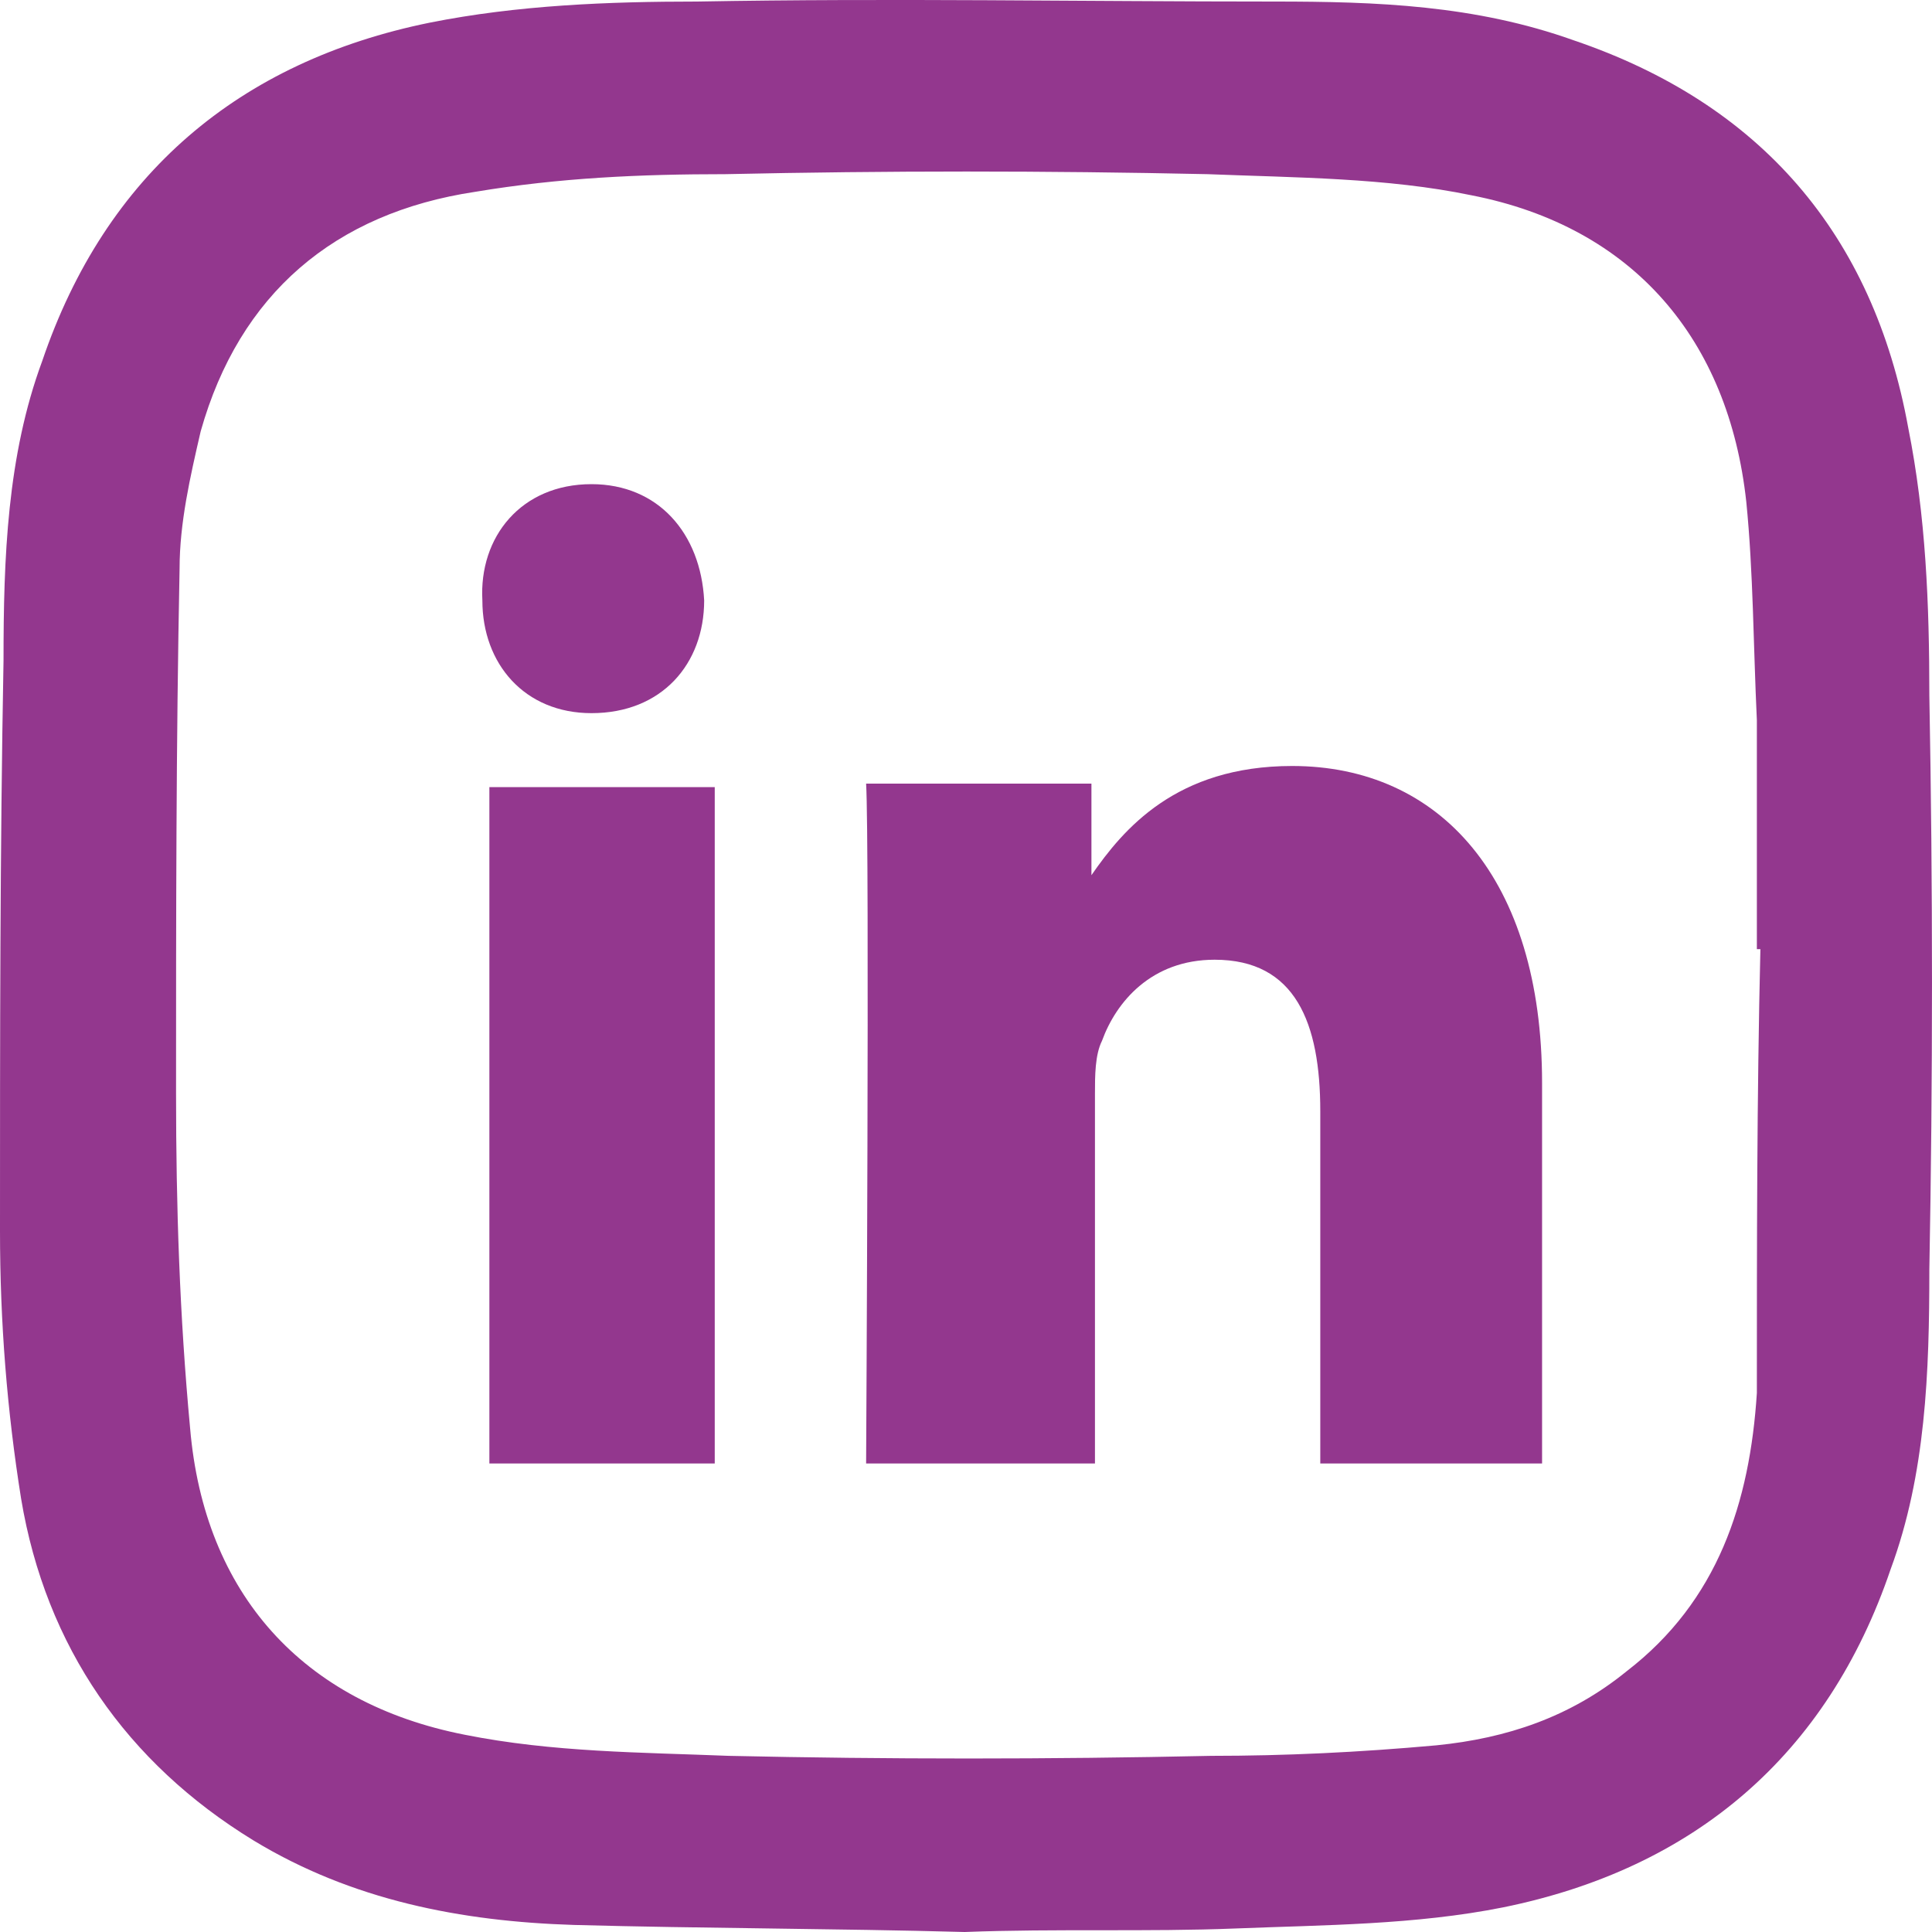
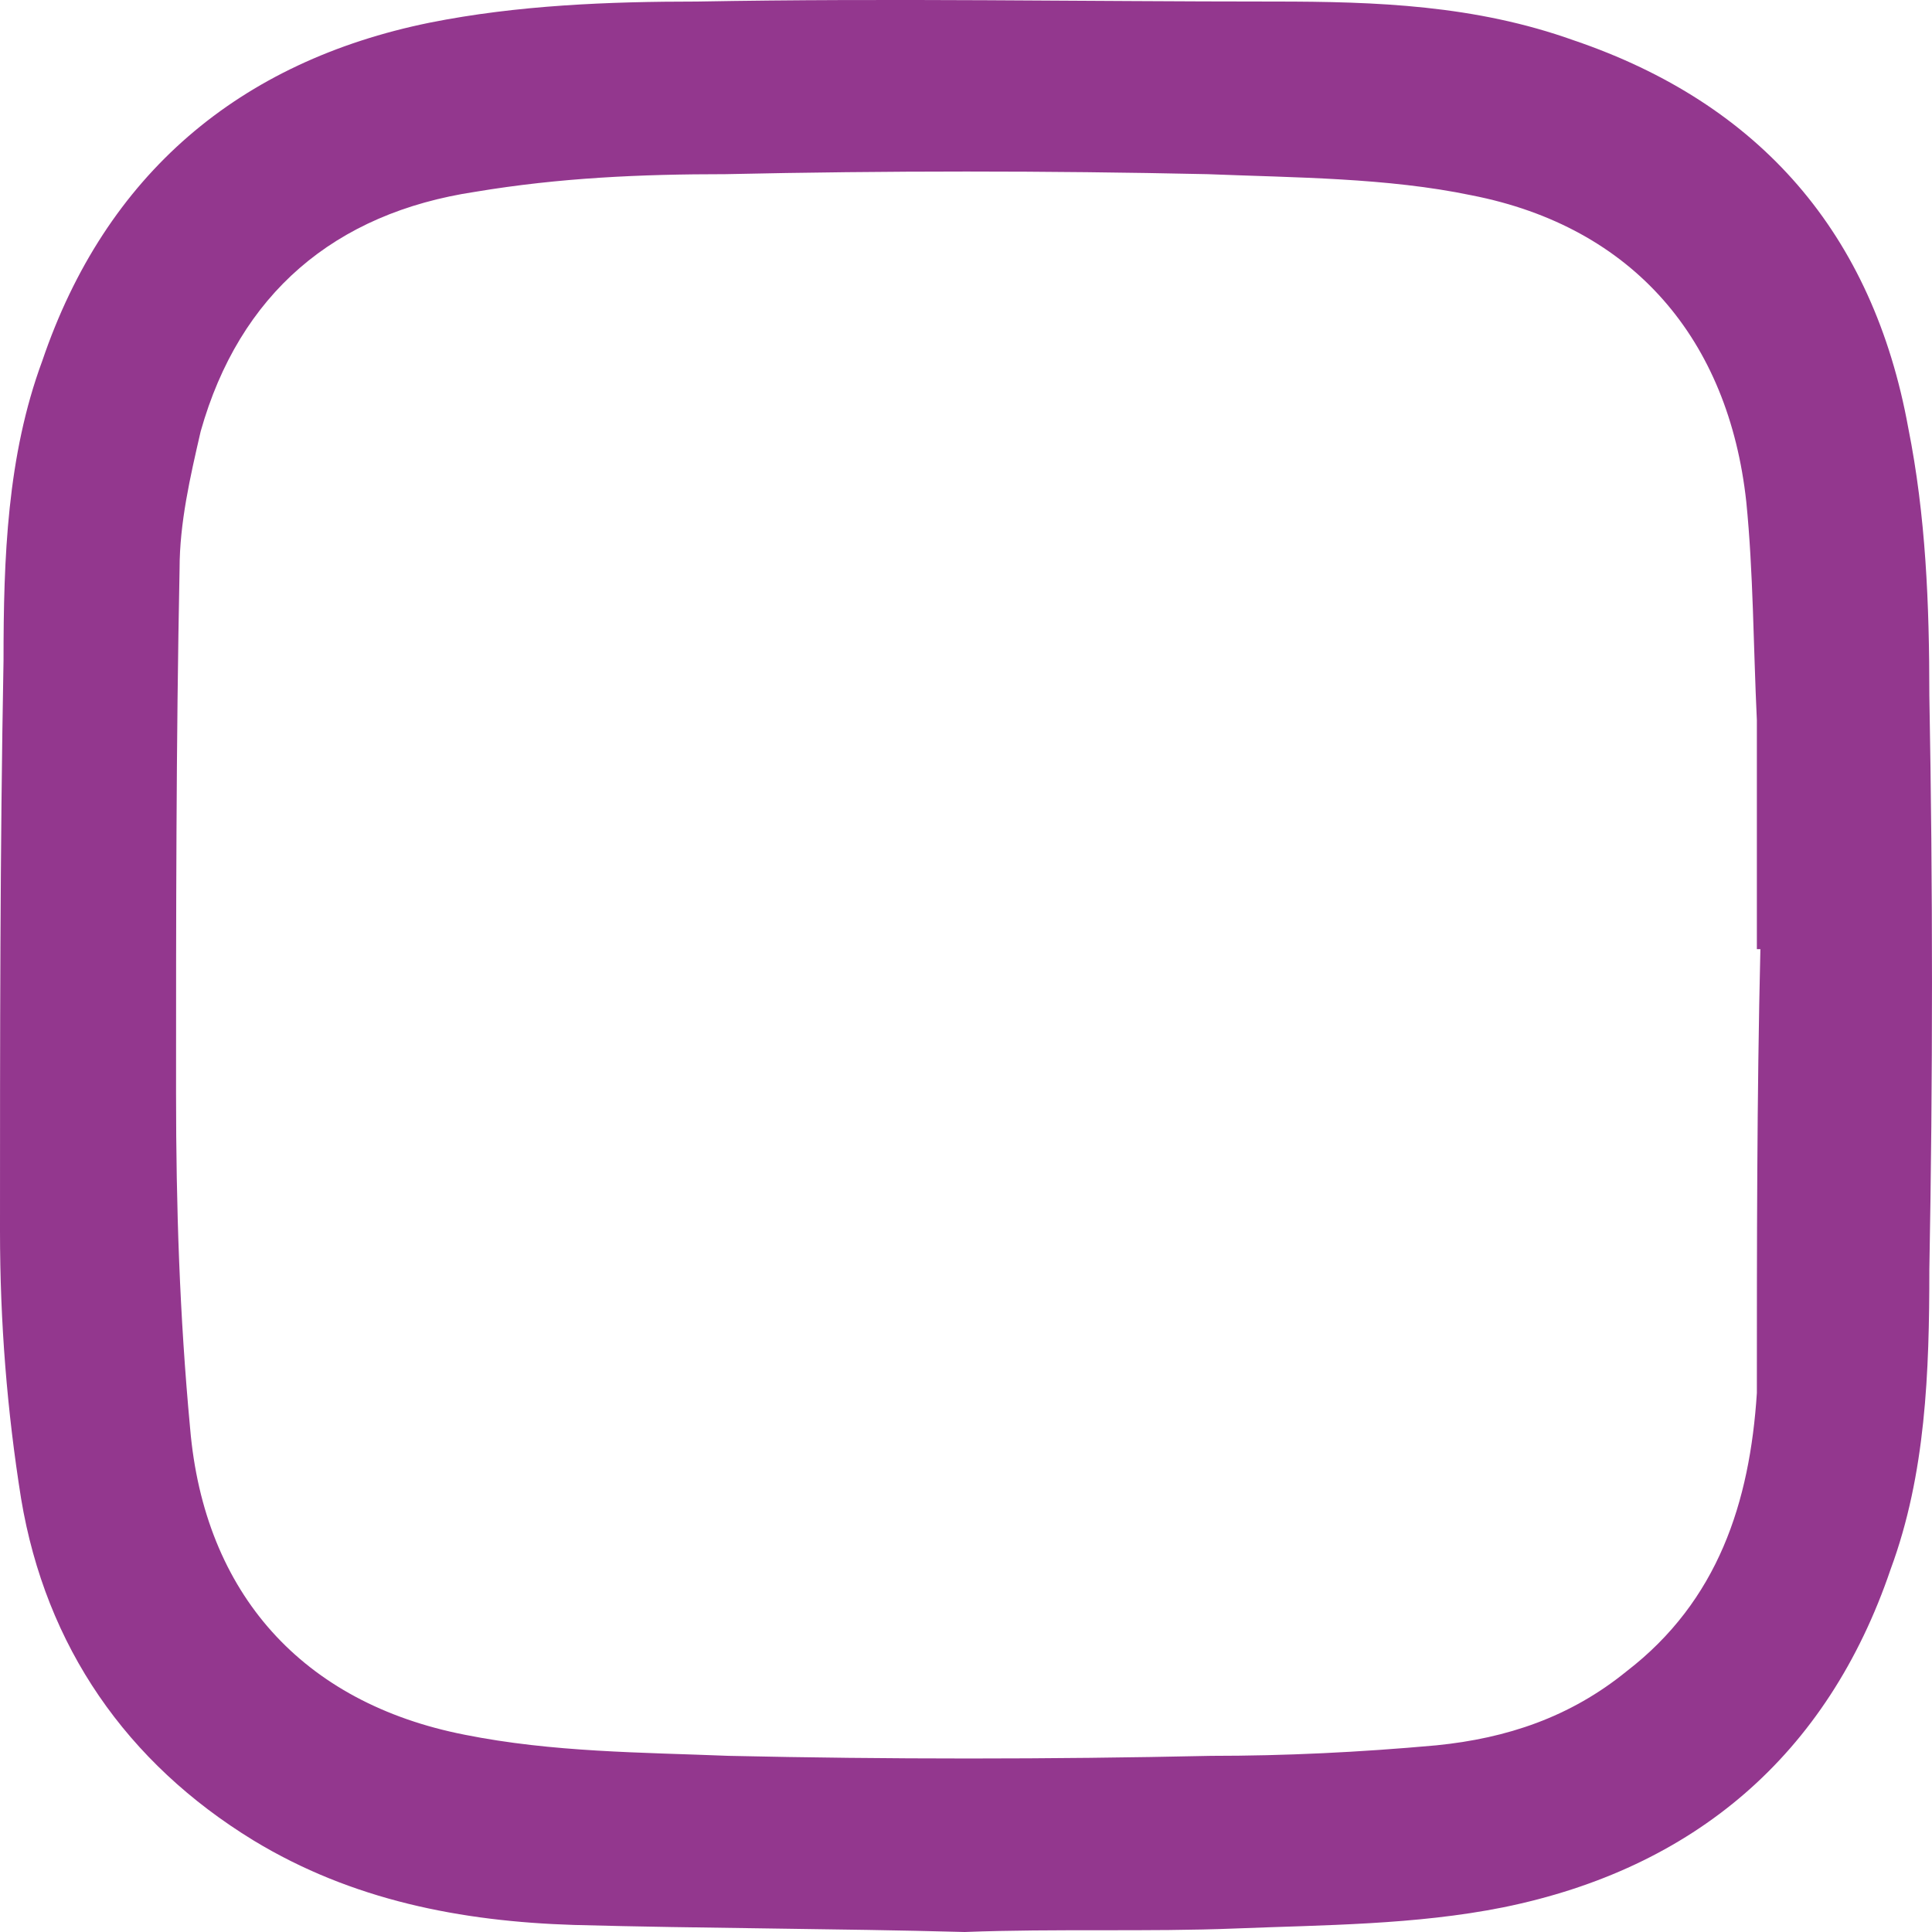
<svg xmlns="http://www.w3.org/2000/svg" width="40" height="40" viewBox="0 0 40 40" fill="none">
-   <path fill-rule="evenodd" clip-rule="evenodd" d="M22.597 18.193C22.597 18.12 22.597 18.193 22.597 18.193V18.193ZM12.246 10.024C13.631 10.024 14.506 11.046 14.579 12.431C14.579 13.744 13.704 14.765 12.246 14.765C10.861 14.765 9.987 13.744 9.987 12.431C9.914 11.118 10.789 10.024 12.246 10.024ZM14.798 30.3H10.132V16.297H14.798V30.3ZM31.927 30.3H27.335V23.007C27.335 21.183 26.825 19.87 25.148 19.87C23.836 19.87 23.107 20.746 22.816 21.548C22.67 21.84 22.67 22.277 22.67 22.642V30.3H17.932C17.932 30.3 18.005 17.464 17.932 16.224H22.597V18.12C23.253 17.172 24.347 15.859 26.752 15.859C29.814 15.859 31.927 18.193 31.927 22.423V30.3Z" fill="#93378E" />
  <path fill-rule="evenodd" clip-rule="evenodd" d="M19.973 40C17.276 39.927 14.579 39.927 11.882 39.854C9.549 39.781 7.289 39.344 5.248 38.104C2.624 36.499 0.948 34.092 0.437 31.029C0.146 29.206 0 27.383 0 25.486C0 21.548 0 17.609 0.073 13.671C0.073 11.556 0.146 9.441 0.875 7.472C2.187 3.606 4.957 1.272 8.893 0.47C10.715 0.105 12.611 0.032 14.433 0.032C18.442 -0.041 22.378 0.032 26.387 0.032C28.501 0.032 30.542 0.105 32.583 0.835C36.447 2.147 38.779 4.846 39.508 8.857C39.872 10.681 39.945 12.504 39.945 14.4C40.018 18.339 40.018 22.35 39.945 26.288C39.945 28.404 39.872 30.519 39.144 32.488C37.831 36.353 35.062 38.687 31.125 39.489C29.303 39.854 27.408 39.854 25.585 39.927C23.763 40 21.868 39.927 19.973 40ZM36.447 19.651H36.374C36.374 18.047 36.374 16.515 36.374 14.911C36.301 13.379 36.301 11.848 36.155 10.389C35.79 7.034 33.822 4.7 30.469 4.044C28.72 3.679 26.825 3.679 25.002 3.606C21.649 3.533 18.369 3.533 15.016 3.606C13.267 3.606 11.59 3.679 9.841 3.971C6.925 4.408 4.957 6.086 4.155 8.93C3.936 9.878 3.718 10.827 3.718 11.775C3.645 15.421 3.645 18.995 3.645 22.642C3.645 24.976 3.718 27.237 3.936 29.57C4.228 32.998 6.269 35.259 9.622 35.916C11.444 36.28 13.267 36.28 15.089 36.353C18.369 36.426 21.722 36.426 25.075 36.353C26.606 36.353 28.137 36.28 29.74 36.135C31.198 35.989 32.51 35.551 33.676 34.603C35.572 33.144 36.228 31.102 36.374 28.841C36.374 25.778 36.374 22.715 36.447 19.651Z" fill="#93378E" />
</svg>